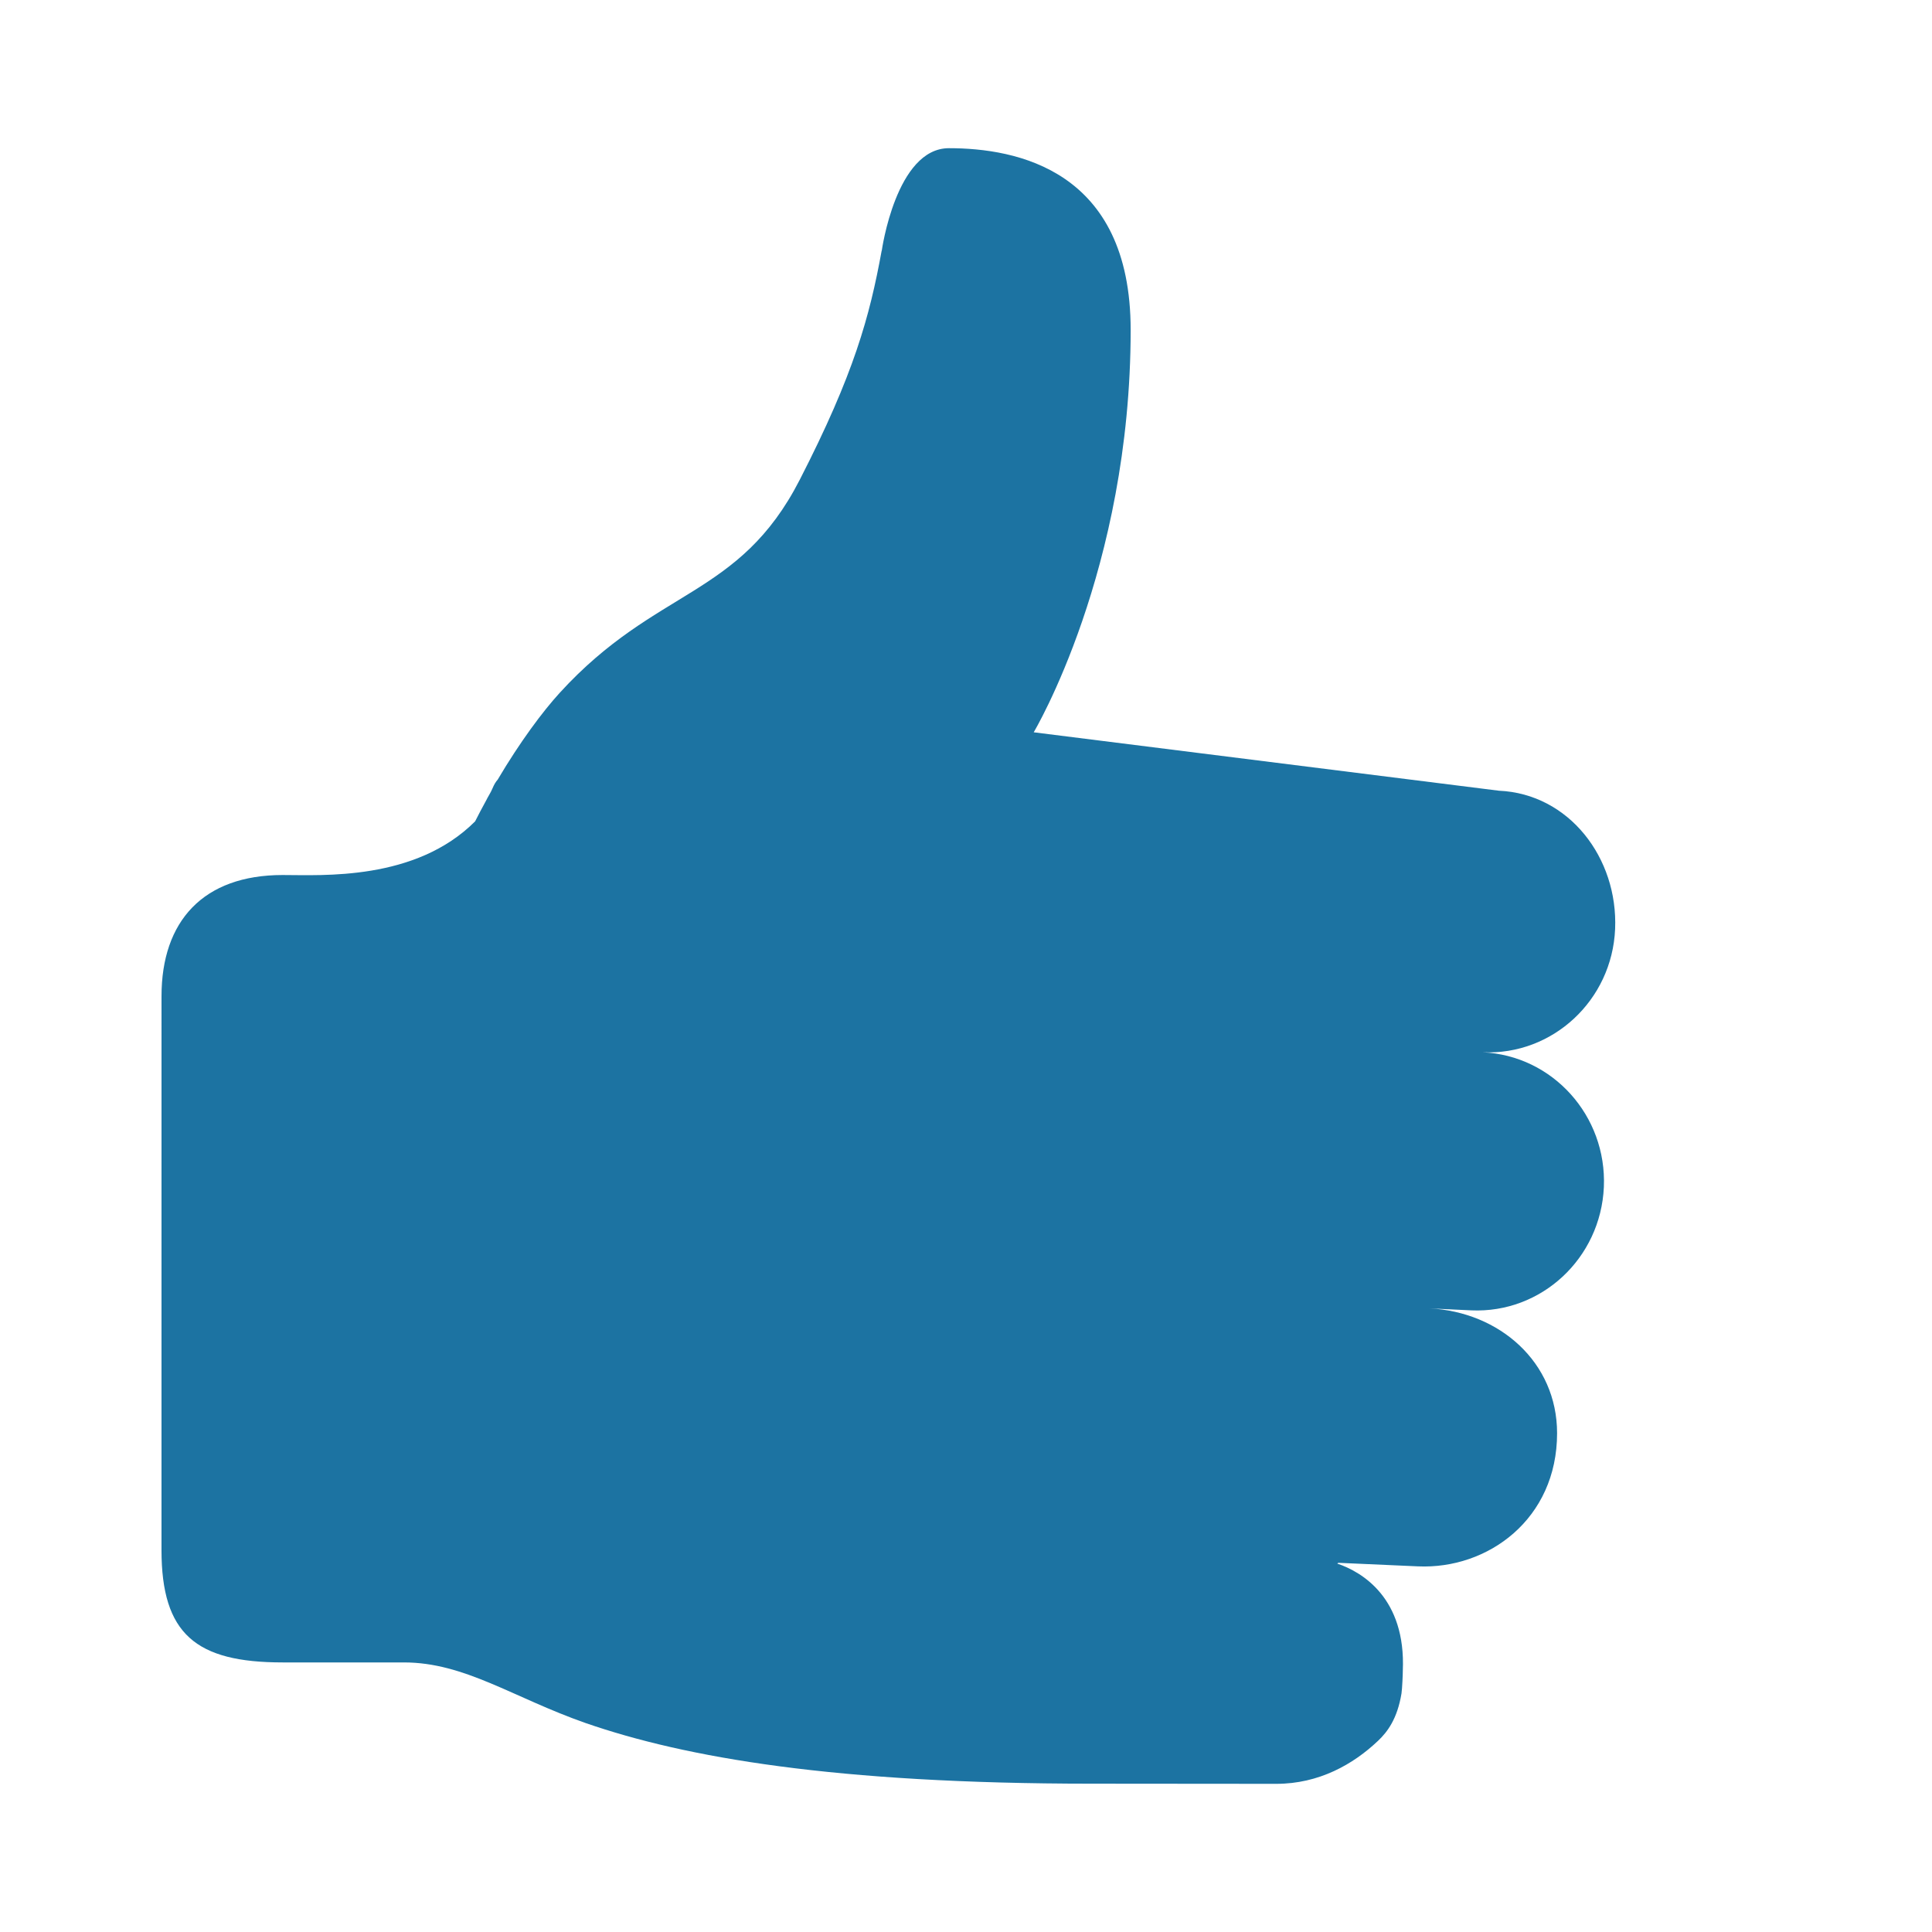
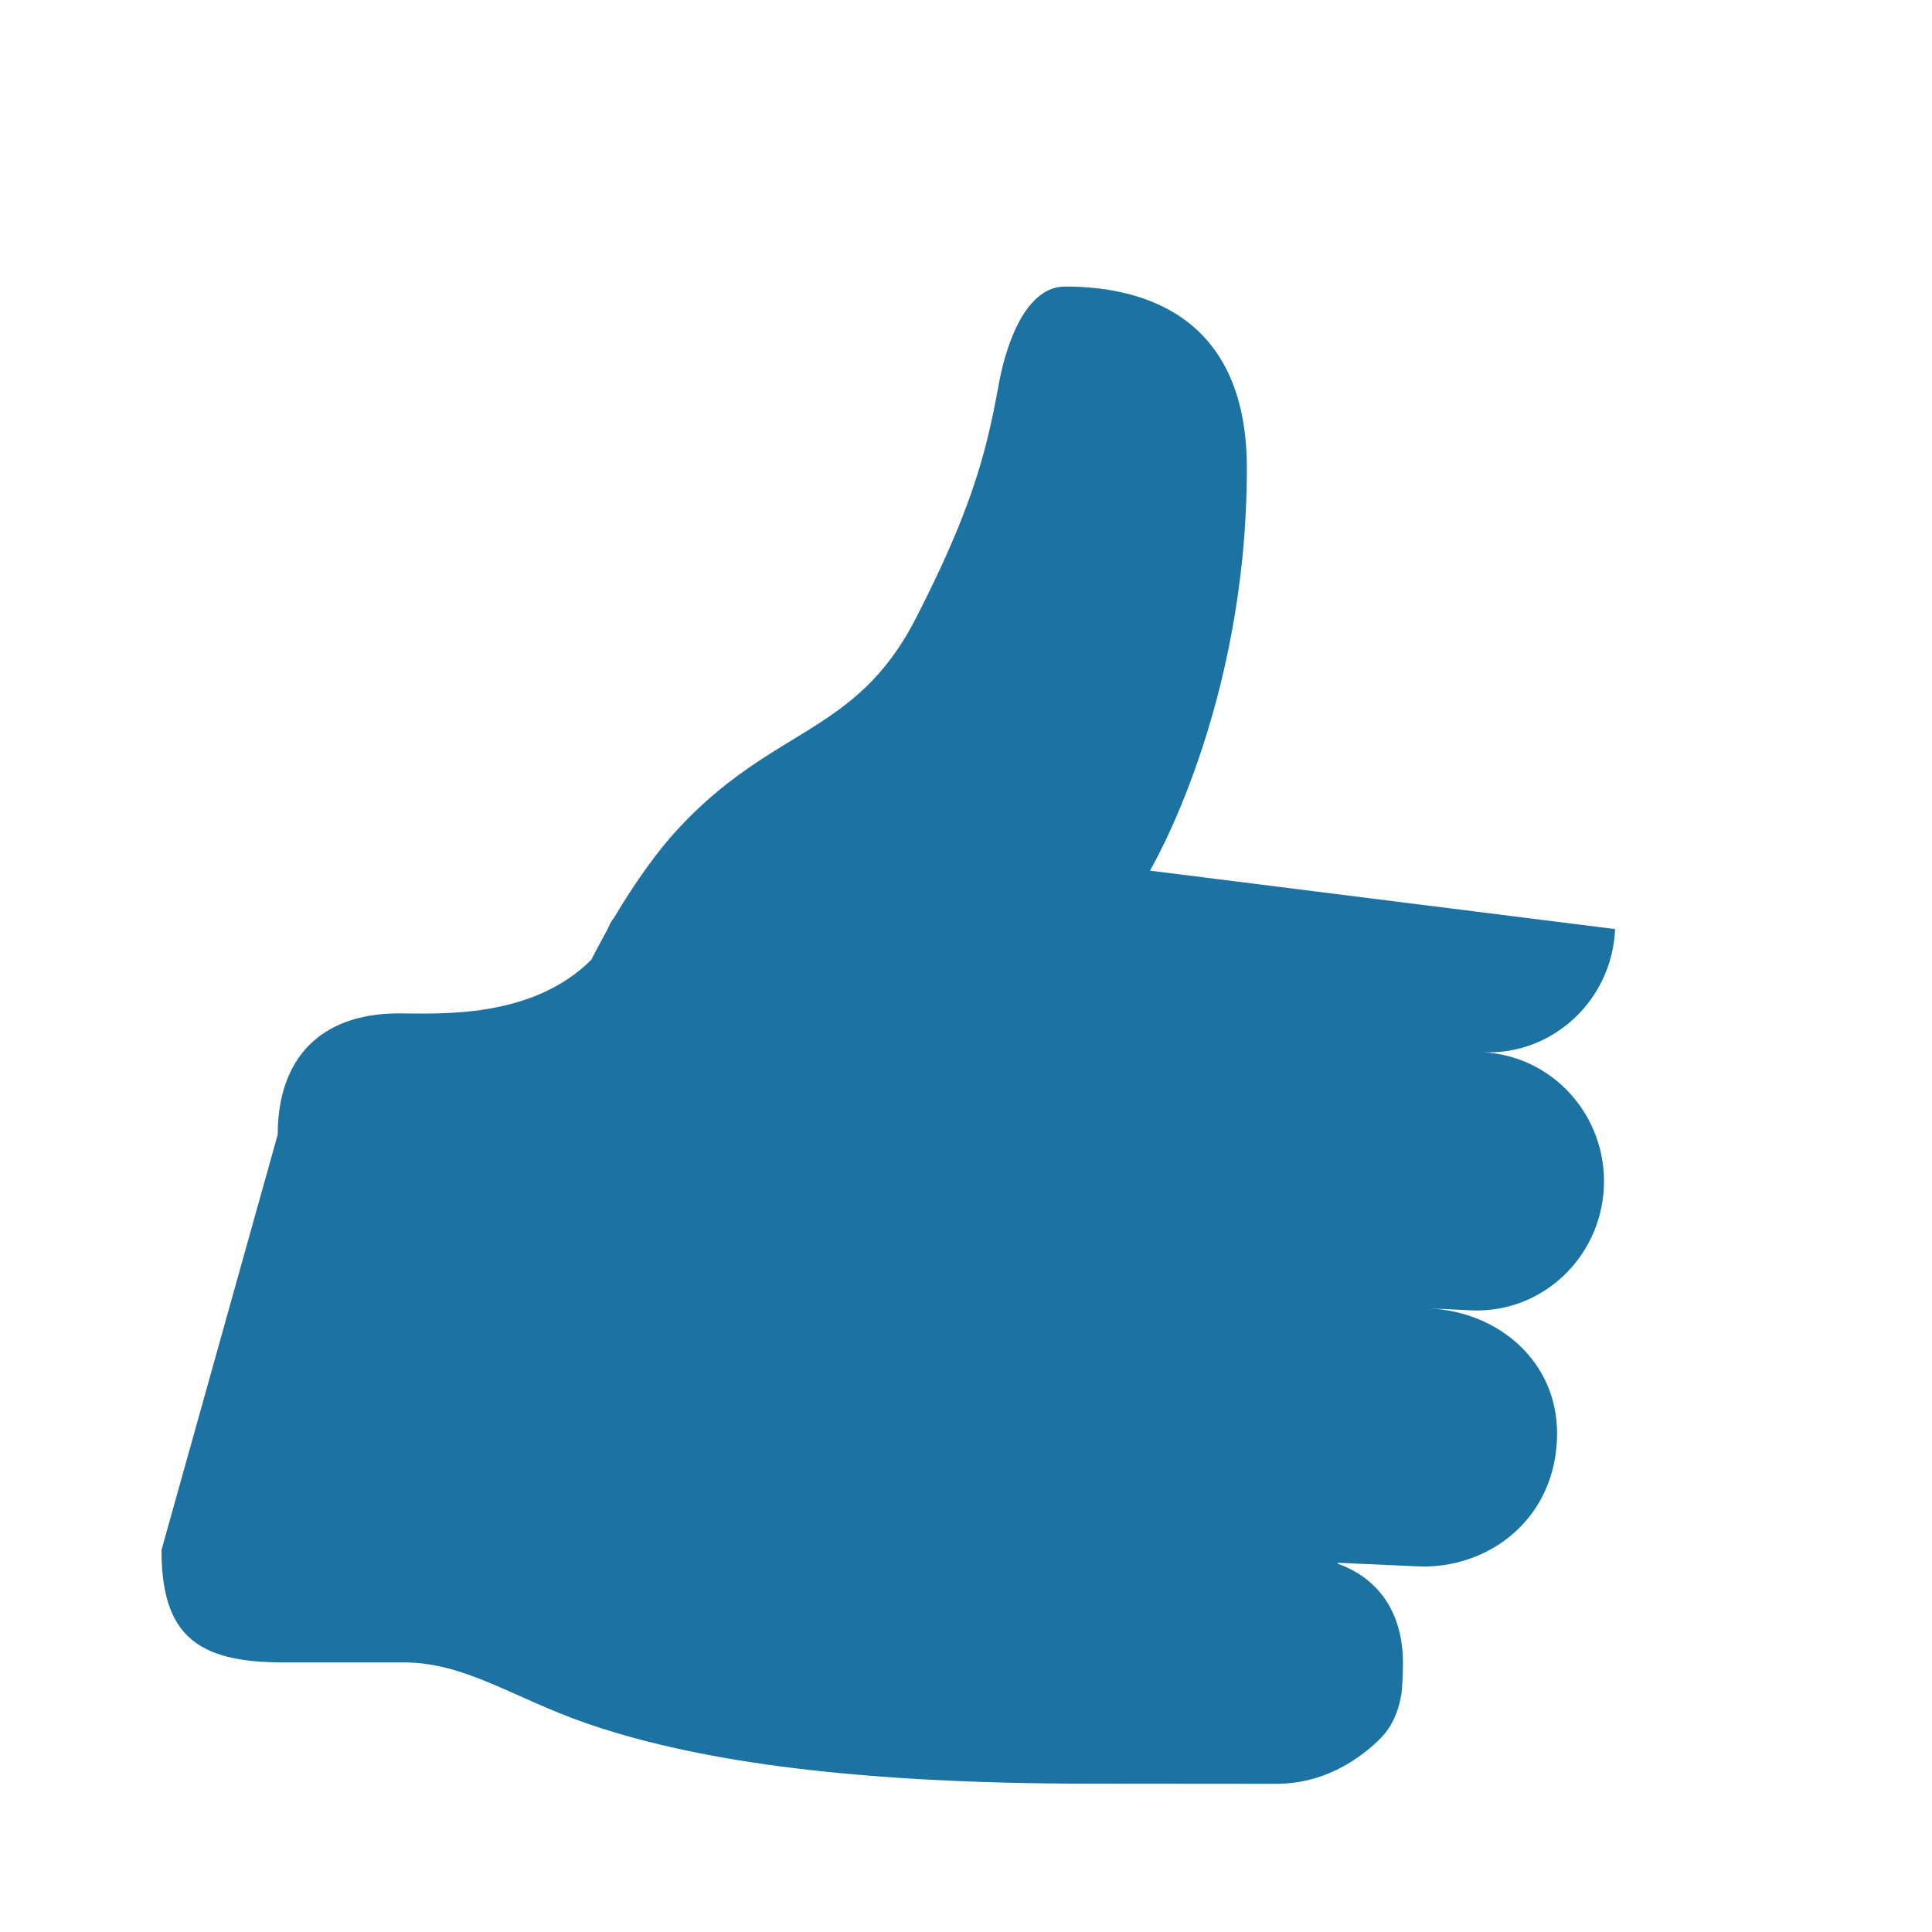
<svg xmlns="http://www.w3.org/2000/svg" version="1.1" id="Layer_1" x="0px" y="0px" width="88px" height="88px" viewBox="0 0 88 88" enable-background="new 0 0 88 88" xml:space="preserve">
  <g id="Like_2">
-     <path fill="#1C73A2" d="M67.532,47.93c3.188,0.146,5.895-2.367,6.034-5.612s-2.104-6.162-5.293-6.302l-21.189-2.661   c0,0,4.416-7.386,4.416-18.329c0-7.294-5.213-8.276-8.277-8.276c-2.411-0.001-3.06,4.671-3.06,4.671h-0.005   c-0.546,2.995-1.257,5.611-3.728,10.427c-2.765,5.398-6.531,4.893-10.928,9.701c-0.776,0.847-1.818,2.244-2.834,3.964   c-0.083,0.09-0.161,0.218-0.236,0.398c-0.09,0.213-0.198,0.361-0.294,0.559c-0.169,0.311-0.335,0.618-0.497,0.942   c-2.721,2.722-6.961,2.444-8.766,2.444c-3.621,0-5.518,2.104-5.518,5.518L7.356,70.6c0,3.83,1.566,5.121,5.52,5.121h5.519   c2.777,0,4.953,1.594,8.275,2.76c4.552,1.576,11.352,2.763,23.062,2.763c2.049,0,8.4,0.007,8.4,0.007   c1.946,0,3.508-0.889,4.637-1.961c0.43-0.407,0.877-1.001,1.067-2.156c0.031-0.179,0.063-0.932,0.06-1.031   c0.146-3.308-1.853-4.504-2.984-4.883c0.031-0.011,0.011-0.039,0.072-0.035l3.596,0.16c3.191,0.146,6.343-2.154,6.343-6.064   c0-3.241-2.629-5.527-5.812-5.686l1.906,0.09c3.192,0.141,5.891-2.371,6.037-5.617C73.193,50.822,70.721,48.076,67.532,47.93z" />
+     <path fill="#1C73A2" d="M67.532,47.93c3.188,0.146,5.895-2.367,6.034-5.612l-21.189-2.661   c0,0,4.416-7.386,4.416-18.329c0-7.294-5.213-8.276-8.277-8.276c-2.411-0.001-3.06,4.671-3.06,4.671h-0.005   c-0.546,2.995-1.257,5.611-3.728,10.427c-2.765,5.398-6.531,4.893-10.928,9.701c-0.776,0.847-1.818,2.244-2.834,3.964   c-0.083,0.09-0.161,0.218-0.236,0.398c-0.09,0.213-0.198,0.361-0.294,0.559c-0.169,0.311-0.335,0.618-0.497,0.942   c-2.721,2.722-6.961,2.444-8.766,2.444c-3.621,0-5.518,2.104-5.518,5.518L7.356,70.6c0,3.83,1.566,5.121,5.52,5.121h5.519   c2.777,0,4.953,1.594,8.275,2.76c4.552,1.576,11.352,2.763,23.062,2.763c2.049,0,8.4,0.007,8.4,0.007   c1.946,0,3.508-0.889,4.637-1.961c0.43-0.407,0.877-1.001,1.067-2.156c0.031-0.179,0.063-0.932,0.06-1.031   c0.146-3.308-1.853-4.504-2.984-4.883c0.031-0.011,0.011-0.039,0.072-0.035l3.596,0.16c3.191,0.146,6.343-2.154,6.343-6.064   c0-3.241-2.629-5.527-5.812-5.686l1.906,0.09c3.192,0.141,5.891-2.371,6.037-5.617C73.193,50.822,70.721,48.076,67.532,47.93z" />
  </g>
</svg>